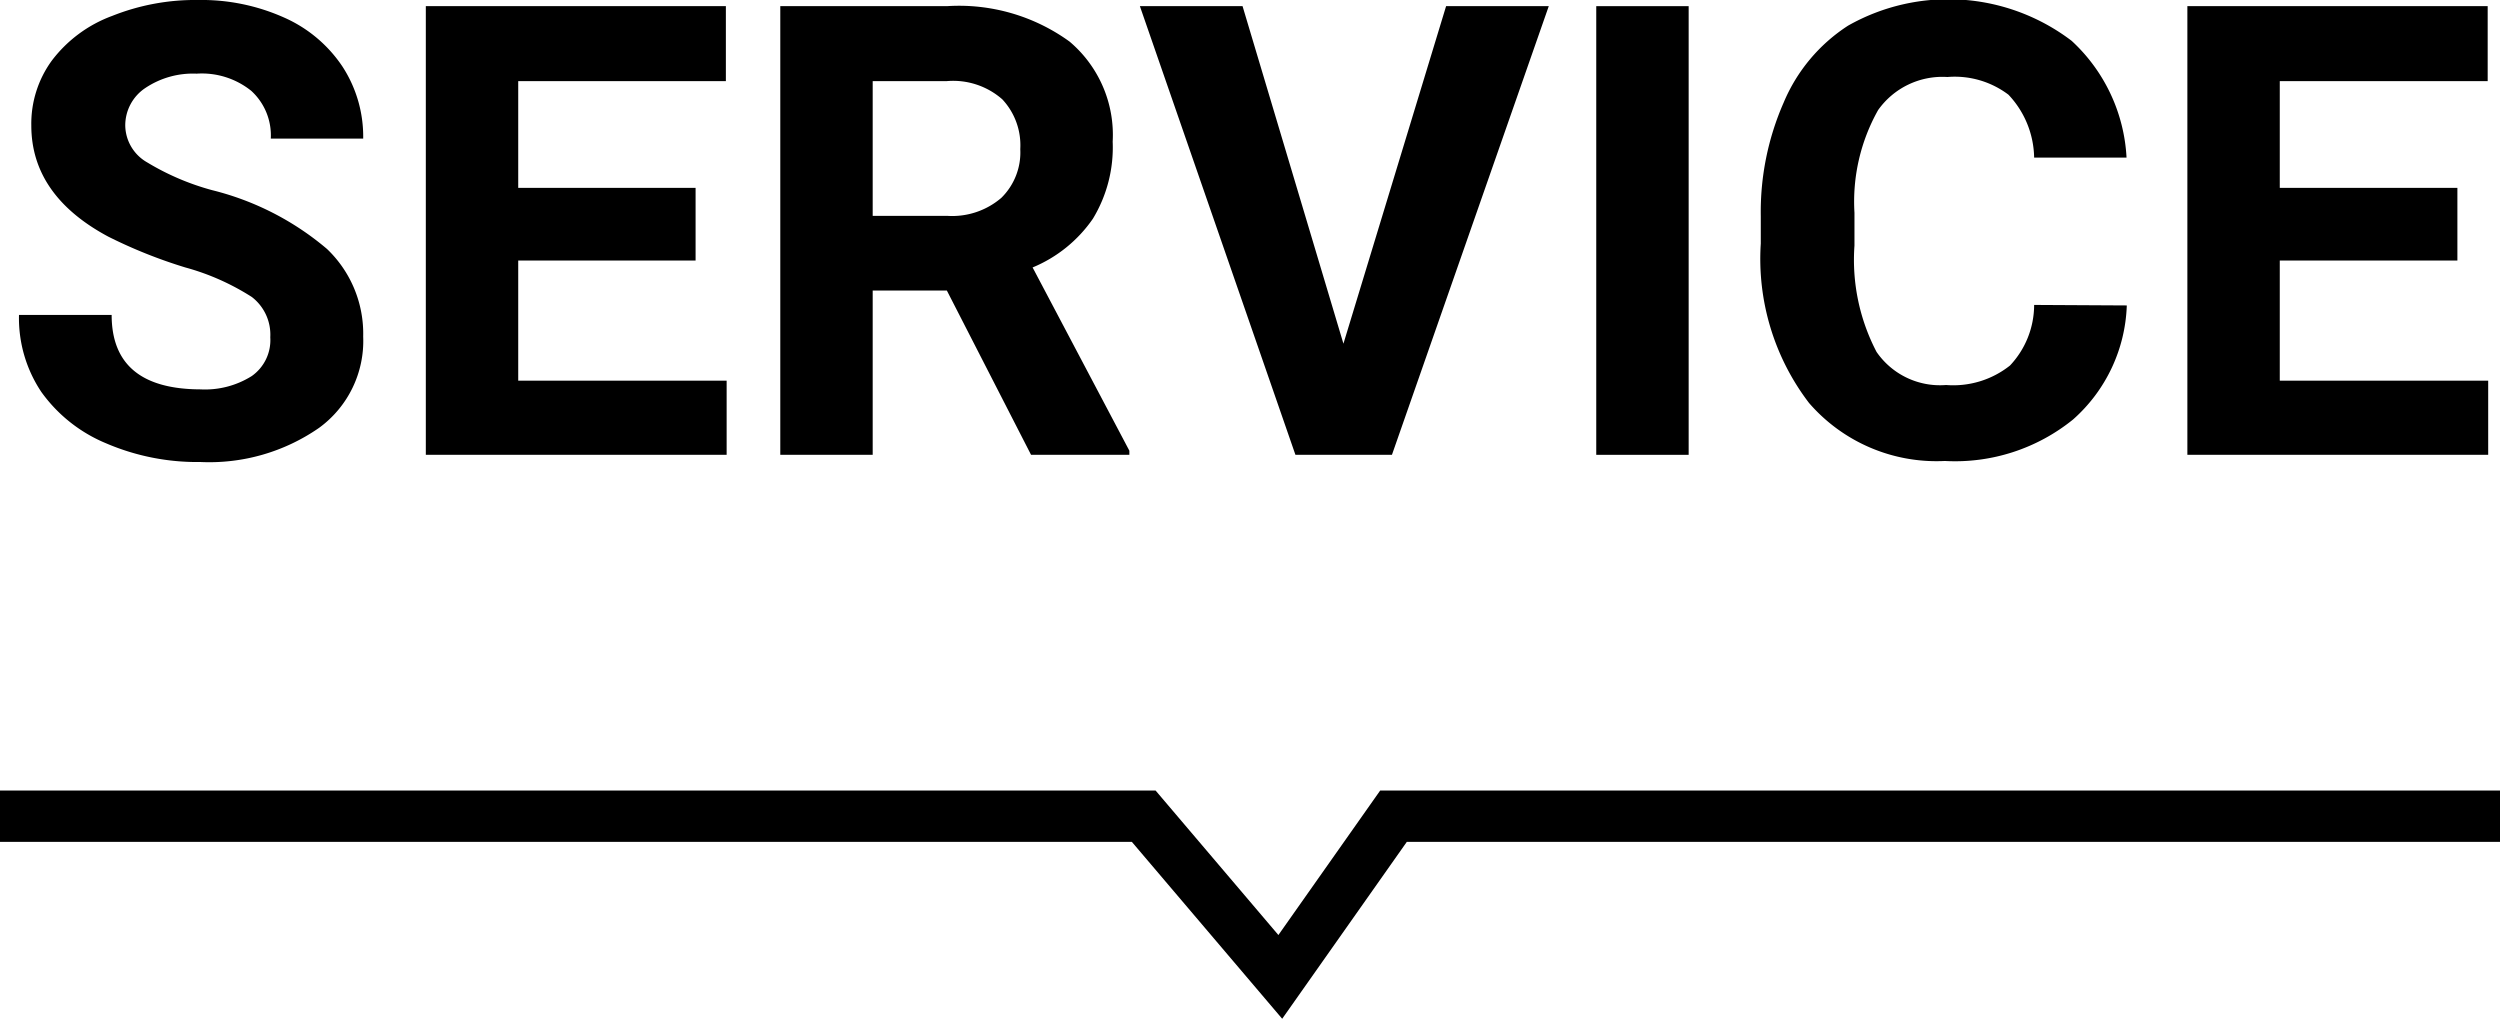
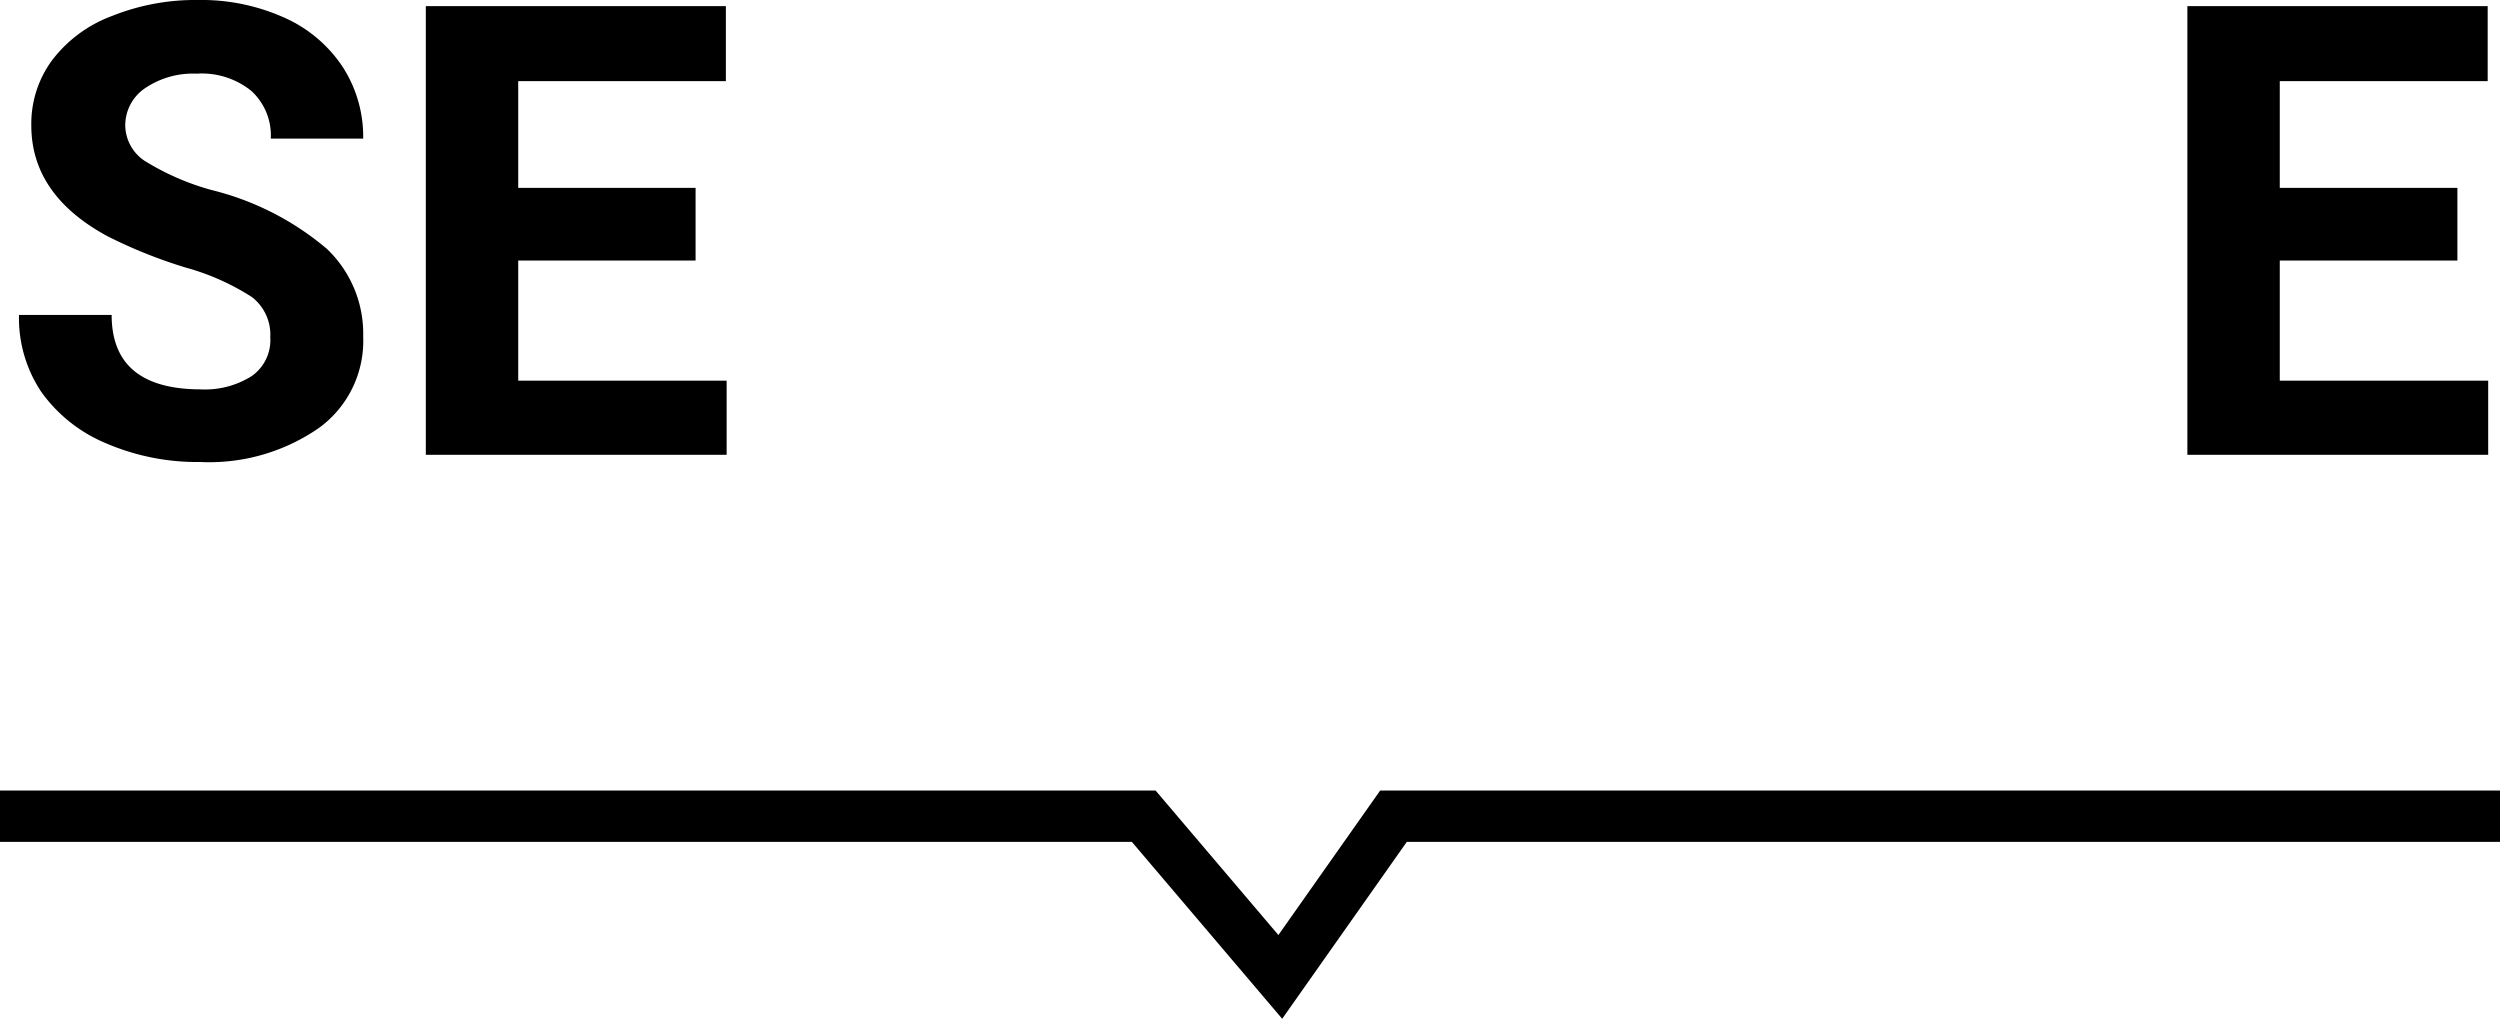
<svg xmlns="http://www.w3.org/2000/svg" viewBox="0 0 97.4 39.69">
  <defs>
    <style>.cls-1{isolation:isolate;}.cls-2{fill:none;stroke:#000;stroke-width:2px;}</style>
  </defs>
  <title>アセット 2</title>
  <g id="レイヤー_2" data-name="レイヤー 2">
    <g id="レイヤー_1-2" data-name="レイヤー 1">
      <g id="SERVICE" class="cls-1">
        <g class="cls-1">
          <path d="M10.53,13.14a1.85,1.85,0,0,0-.72-1.57,9.41,9.41,0,0,0-2.59-1.15,19.18,19.18,0,0,1-3-1.2c-2-1.07-3-2.52-3-4.33a4.17,4.17,0,0,1,.8-2.53A5.2,5.2,0,0,1,4.37.62,8.73,8.73,0,0,1,7.72,0a7.88,7.88,0,0,1,3.34.68,5.31,5.31,0,0,1,2.28,1.91,5,5,0,0,1,.81,2.81h-3.6a2.35,2.35,0,0,0-.76-1.86,3.07,3.07,0,0,0-2.13-.67,3.33,3.33,0,0,0-2,.56A1.75,1.75,0,0,0,4.88,4.9a1.68,1.68,0,0,0,.86,1.43A9.85,9.85,0,0,0,8.27,7.41,11,11,0,0,1,12.74,9.7a4.56,4.56,0,0,1,1.41,3.41,4.19,4.19,0,0,1-1.72,3.56A7.5,7.5,0,0,1,7.81,18a9,9,0,0,1-3.68-.73,5.86,5.86,0,0,1-2.52-2,5.17,5.17,0,0,1-.87-3H4.35q0,2.89,3.46,2.9a3.42,3.42,0,0,0,2-.52A1.71,1.71,0,0,0,10.53,13.14Z" />
          <path d="M27.1,10.15H20.19v4.68h8.12v2.89H16.59V.24H28.28V3.16H20.19V7.32H27.1Z" />
-           <path d="M36.89,11.32H34v6.4h-3.6V.24h6.49a7.34,7.34,0,0,1,4.78,1.38,4.76,4.76,0,0,1,1.68,3.9,5.36,5.36,0,0,1-.77,3,5.33,5.33,0,0,1-2.35,1.9L44,17.56v.16H40.17ZM34,8.41h2.91a2.94,2.94,0,0,0,2.1-.7,2.48,2.48,0,0,0,.74-1.9,2.62,2.62,0,0,0-.7-1.94,2.9,2.9,0,0,0-2.16-.71H34Z" />
-           <path d="M52.34,13.39l4-13.15h4L54.23,17.72H50.47L44.41.24h4Z" />
-           <path d="M65.79,17.72h-3.6V.24h3.6Z" />
-           <path d="M82.86,11.9a6.21,6.21,0,0,1-2.09,4.44,7.3,7.3,0,0,1-5,1.62,6.57,6.57,0,0,1-5.29-2.26A9.25,9.25,0,0,1,68.6,9.49V8.42A10.58,10.58,0,0,1,69.49,4,6.61,6.61,0,0,1,72,1a7.93,7.93,0,0,1,8.71.59,6.66,6.66,0,0,1,2.14,4.55h-3.6a3.65,3.65,0,0,0-1-2.45A3.47,3.47,0,0,0,75.87,3a3.07,3.07,0,0,0-2.7,1.29,7.28,7.28,0,0,0-.92,4V9.57a7.74,7.74,0,0,0,.86,4.14A3,3,0,0,0,75.82,15a3.55,3.55,0,0,0,2.49-.76,3.45,3.45,0,0,0,.94-2.36Z" />
          <path d="M95.74,10.15H88.82v4.68h8.12v2.89H85.22V.24h11.7V3.16h-8.1V7.32h6.92Z" />
        </g>
      </g>
      <path id="パス_1" data-name="パス 1" class="cls-2" d="M0,31.8H44.56l5.32,6.26,4.41-6.26H97.4" />
    </g>
  </g>
</svg>